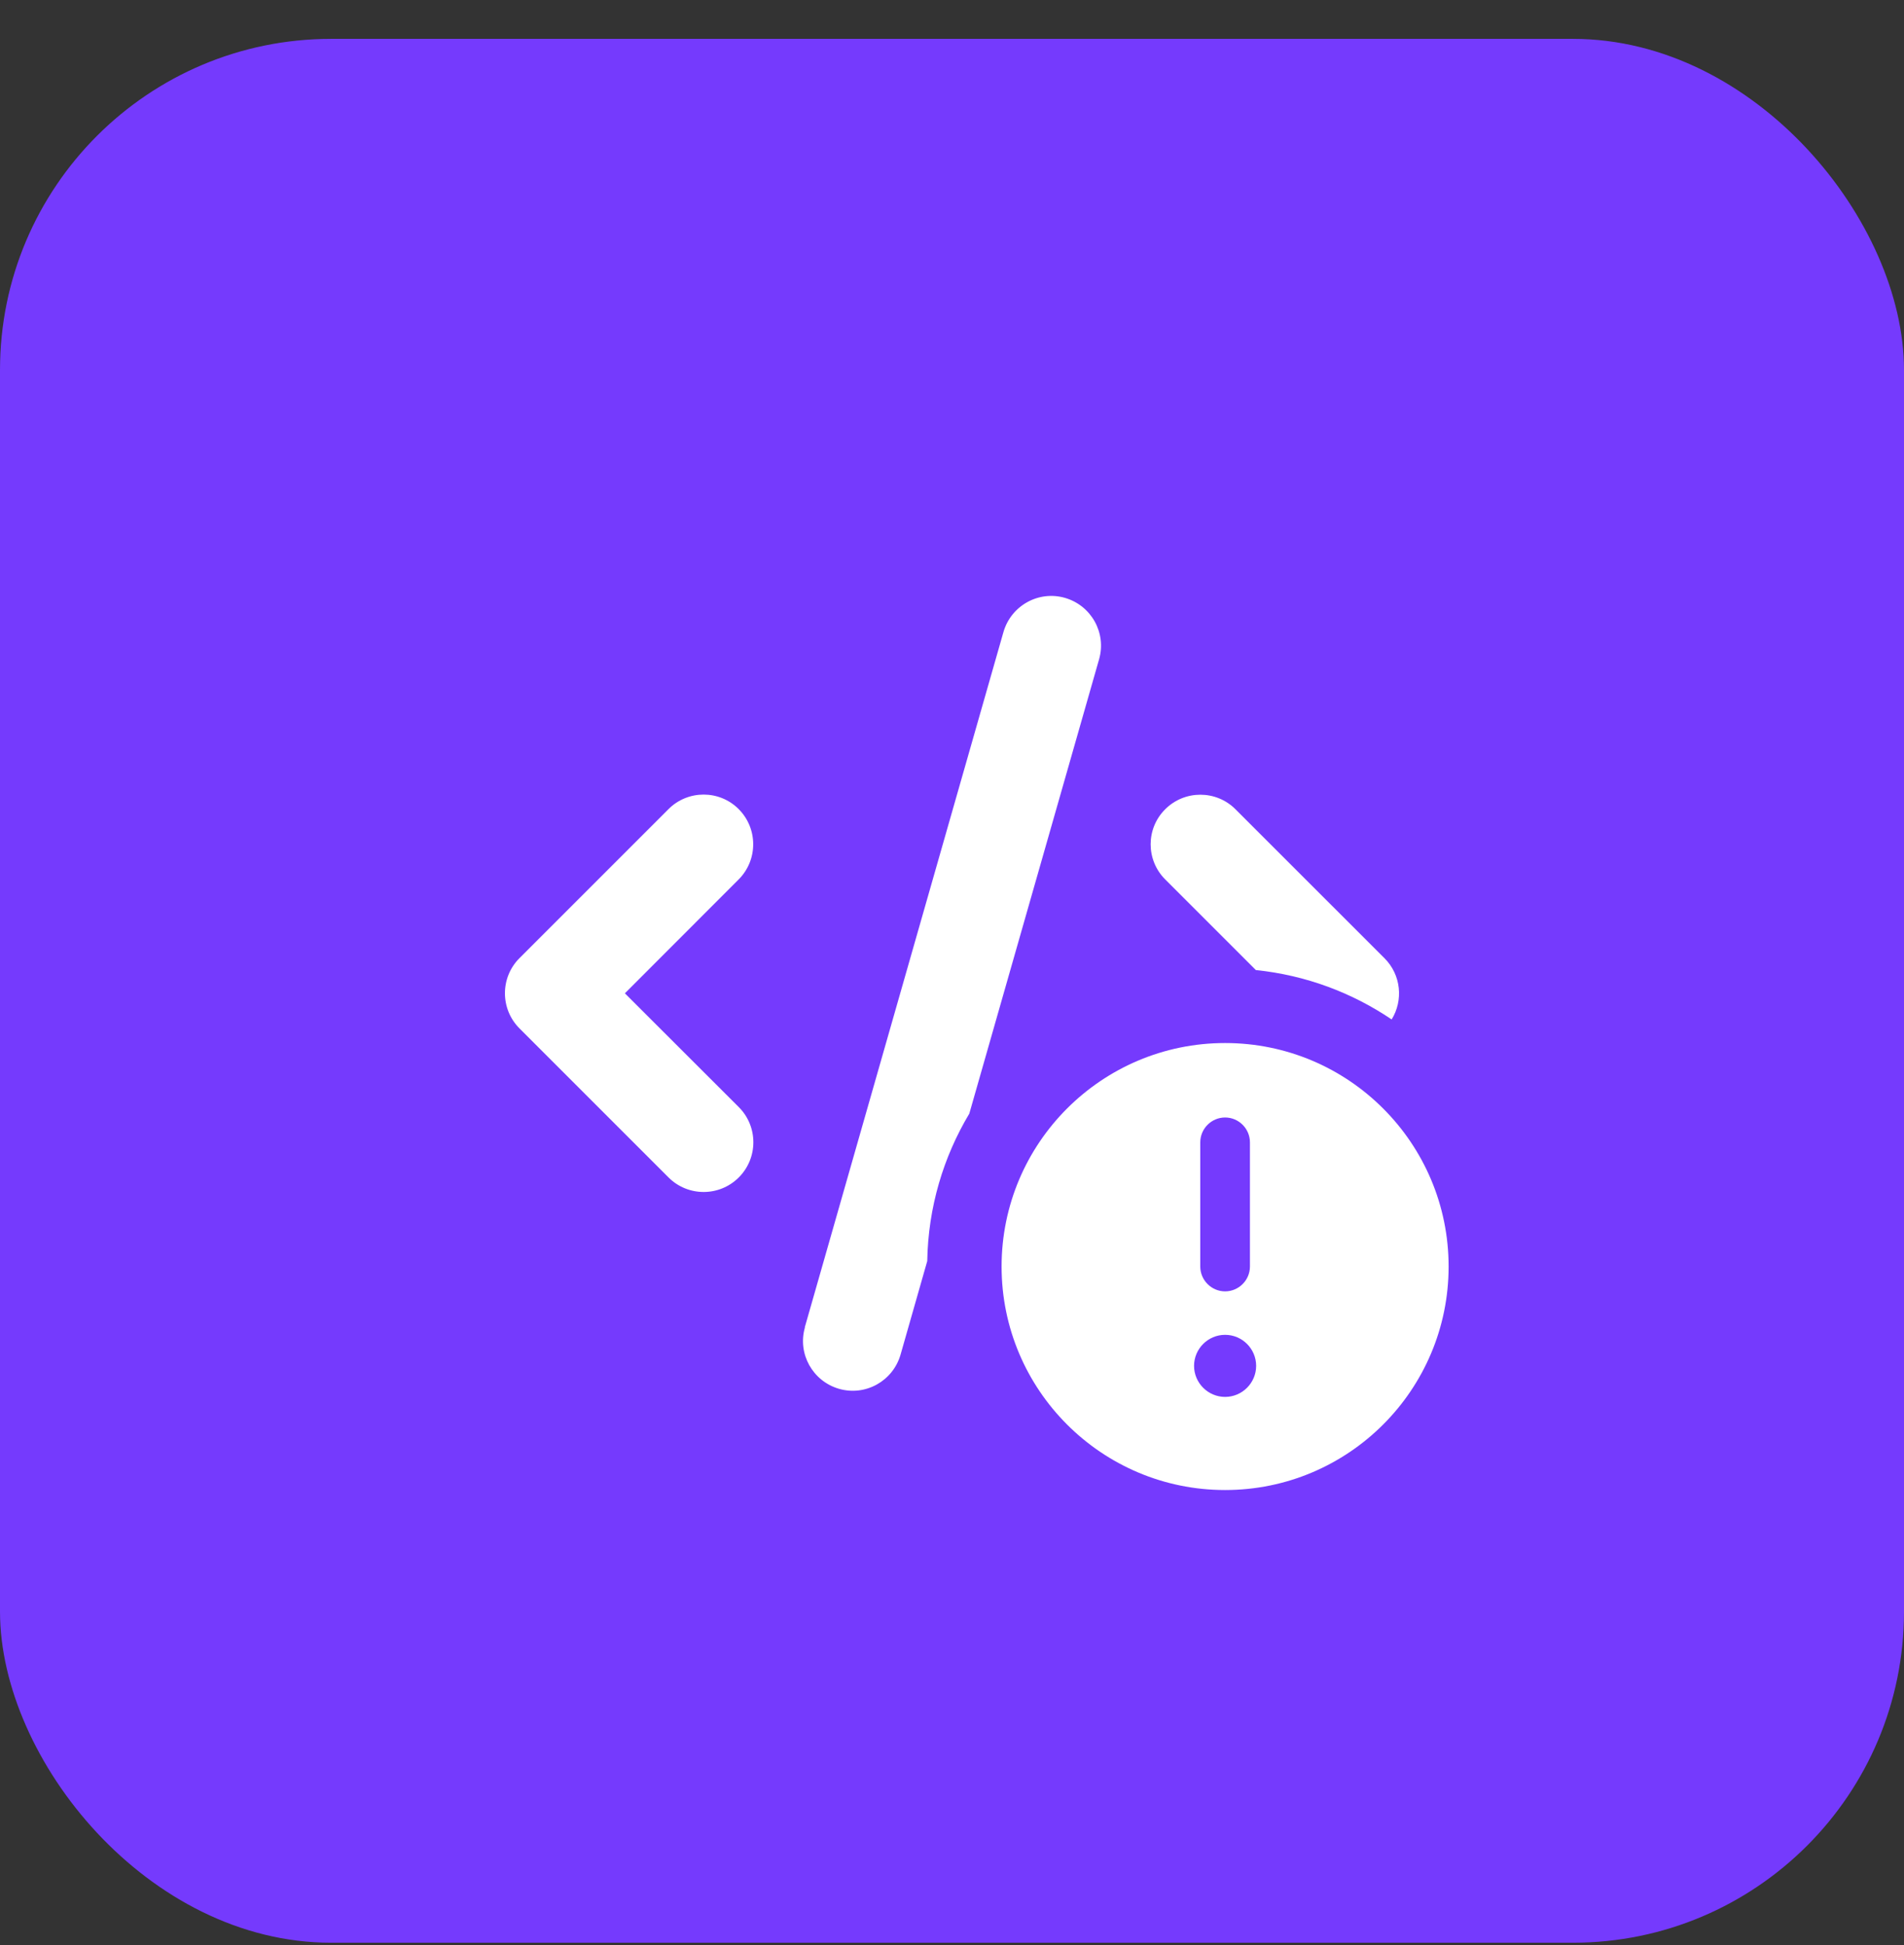
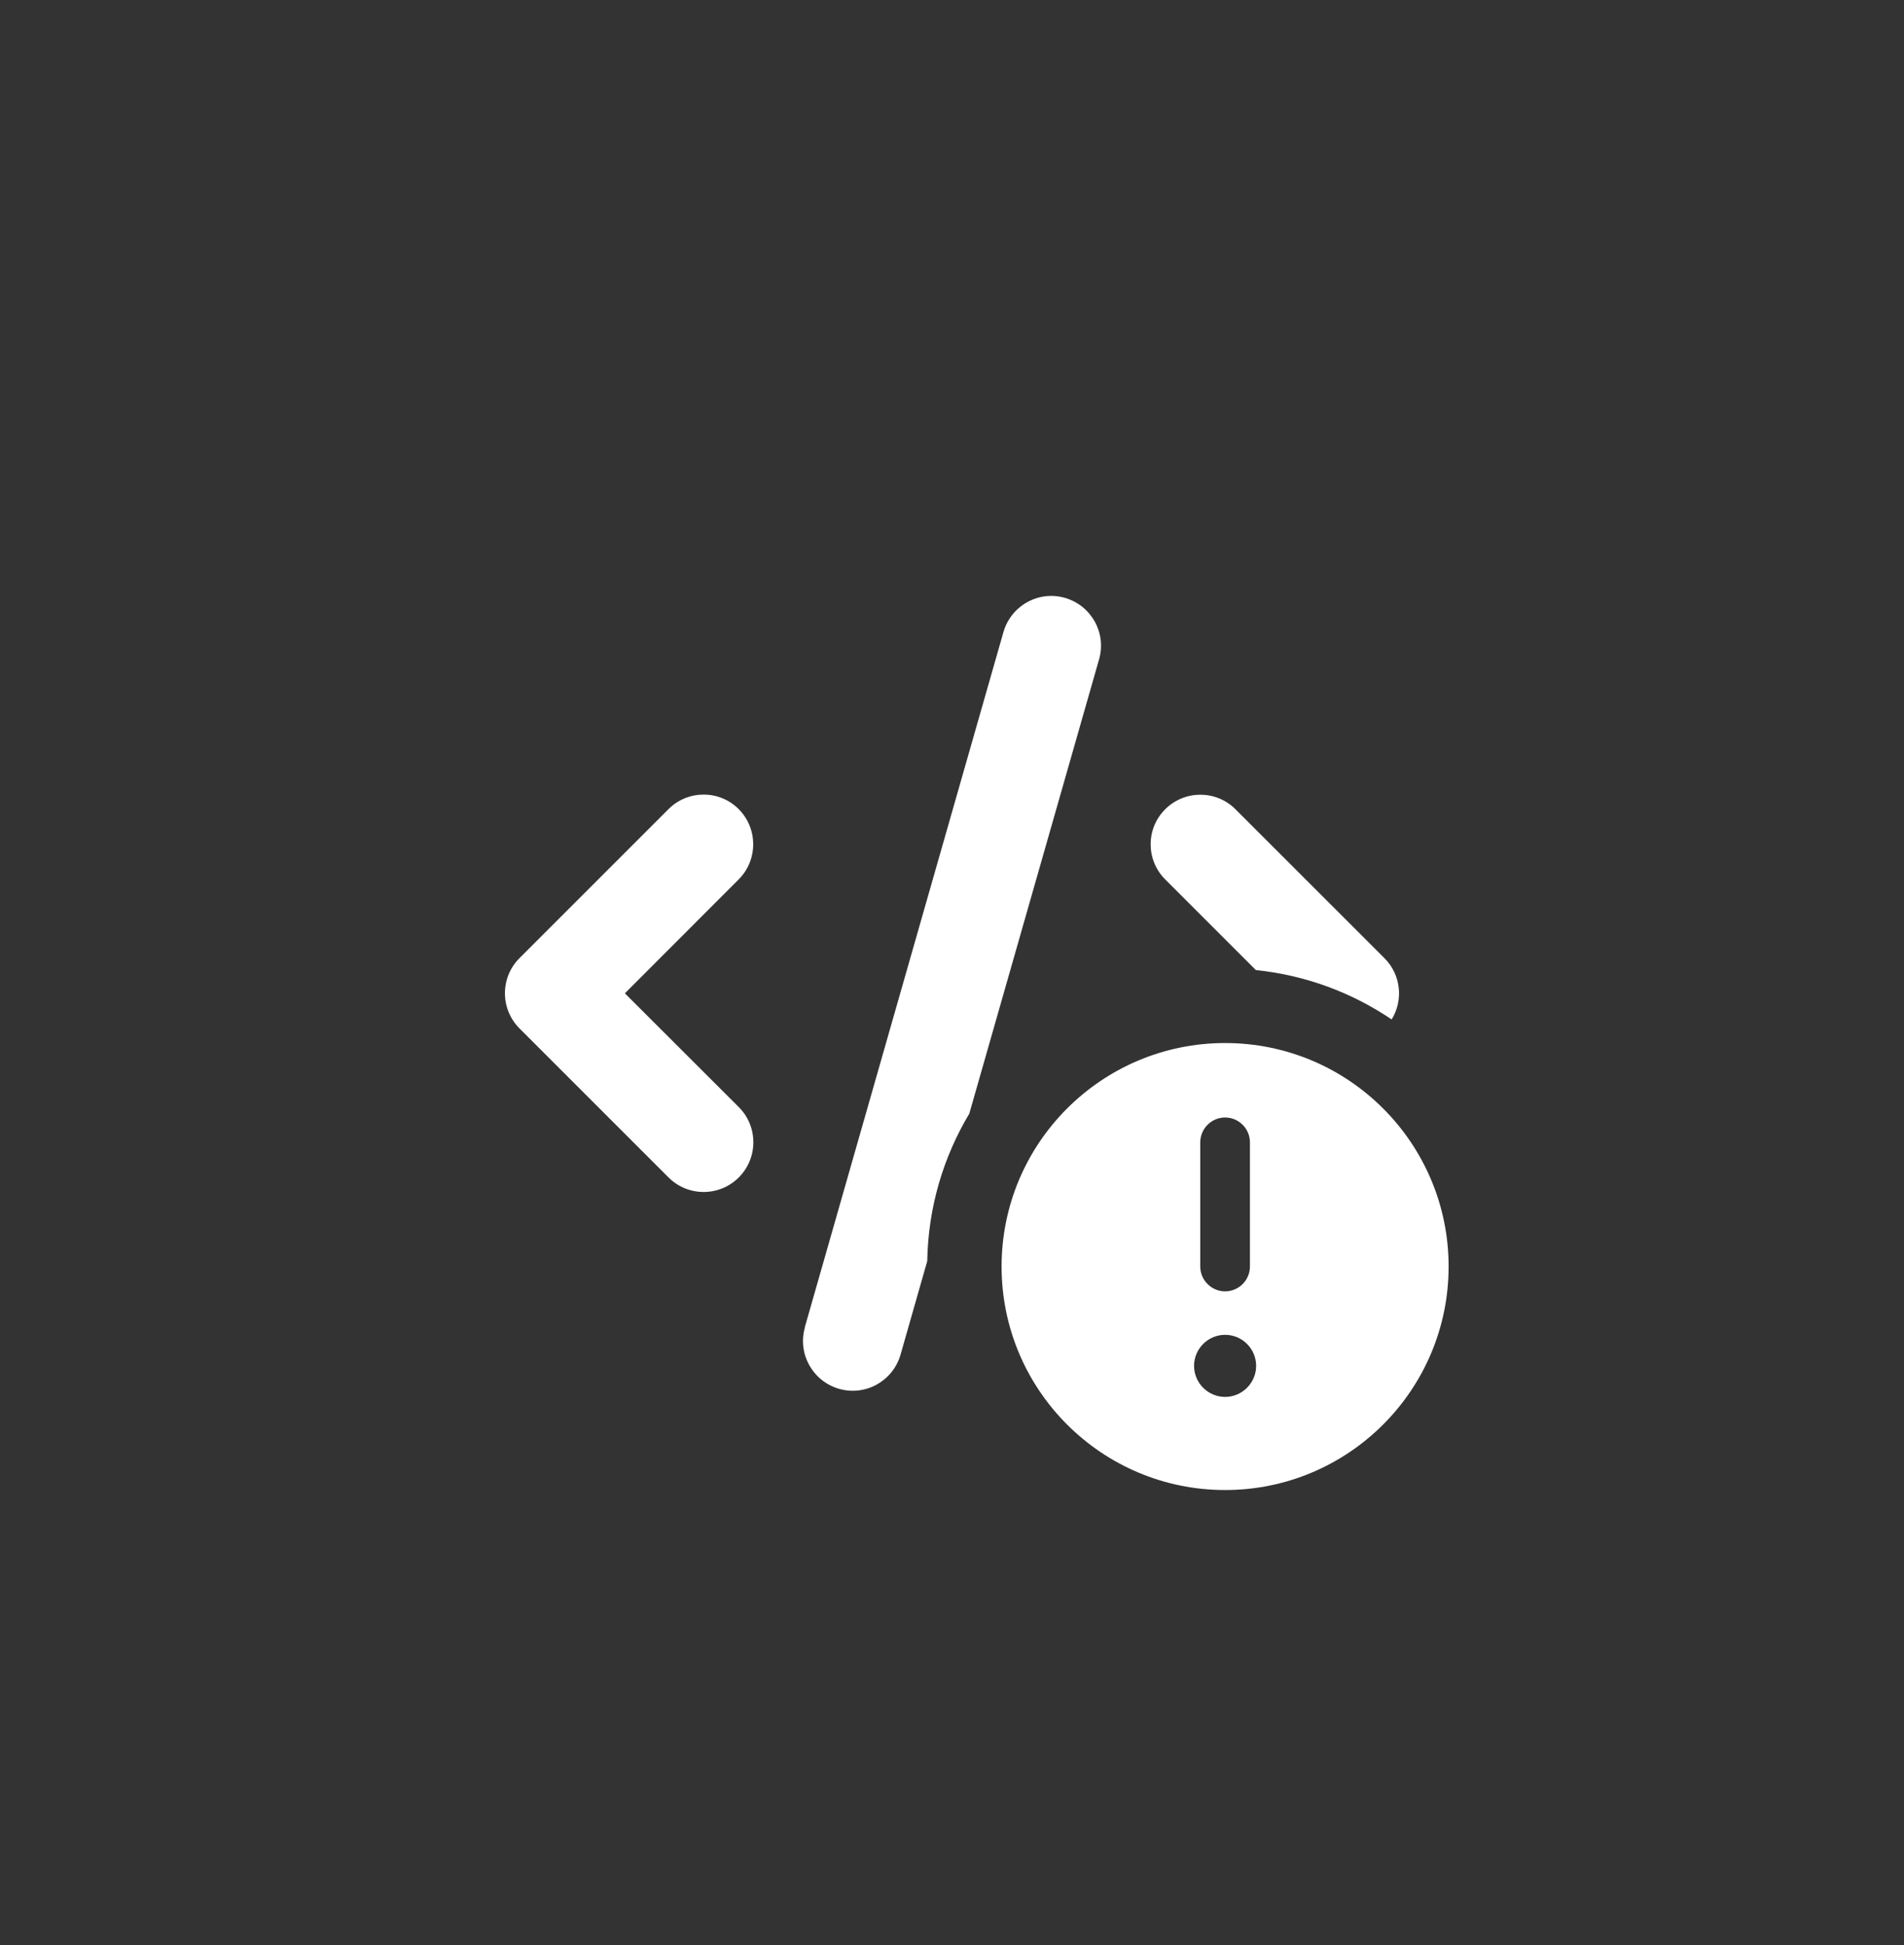
<svg xmlns="http://www.w3.org/2000/svg" width="46" height="47" viewBox="0 0 46 47" fill="none">
  <rect x="0" y="0" width="46" height="47" fill="#333333" stroke="none" />
-   <rect y="0.939" width="46" height="46" rx="8" fill="#753AFD" />
  <path d="M12.551 23.149L16.151 19.549C16.619 19.081 17.381 19.081 17.846 19.549C18.314 20.018 18.314 20.779 17.846 21.248L15.097 24L17.849 26.749C18.318 27.218 18.318 27.979 17.849 28.448C17.381 28.917 16.619 28.917 16.151 28.448L12.551 24.848C12.082 24.379 12.082 23.618 12.551 23.149ZM19.443 32.071L24.243 15.271C24.427 14.633 25.091 14.262 25.728 14.445C26.366 14.629 26.737 15.293 26.553 15.931L23.418 26.907C22.792 27.953 22.424 29.168 22.402 30.469L21.757 32.73C21.573 33.368 20.91 33.739 20.272 33.556C19.634 33.372 19.263 32.708 19.447 32.071H19.443ZM24.198 30.601C24.198 27.619 26.617 25.201 29.598 25.201C32.58 25.201 34.998 27.619 34.998 30.601C34.998 33.582 32.58 36.001 29.598 36.001C26.617 36.001 24.198 33.582 24.198 30.601ZM28.151 19.553C28.619 19.084 29.381 19.084 29.849 19.553L33.45 23.153C33.851 23.554 33.907 24.169 33.622 24.631C32.666 23.985 31.548 23.562 30.341 23.438L28.151 21.248C27.682 20.779 27.682 20.018 28.151 19.553ZM28.848 33.001C28.848 33.413 29.186 33.751 29.598 33.751C30.011 33.751 30.348 33.413 30.348 33.001C30.348 32.588 30.011 32.251 29.598 32.251C29.186 32.251 28.848 32.588 28.848 33.001ZM28.998 27.601V30.601C28.998 30.93 29.268 31.201 29.598 31.201C29.928 31.201 30.198 30.93 30.198 30.601V27.601C30.198 27.27 29.928 27 29.598 27C29.268 27 28.998 27.27 28.998 27.601Z" fill="white" />
</svg>